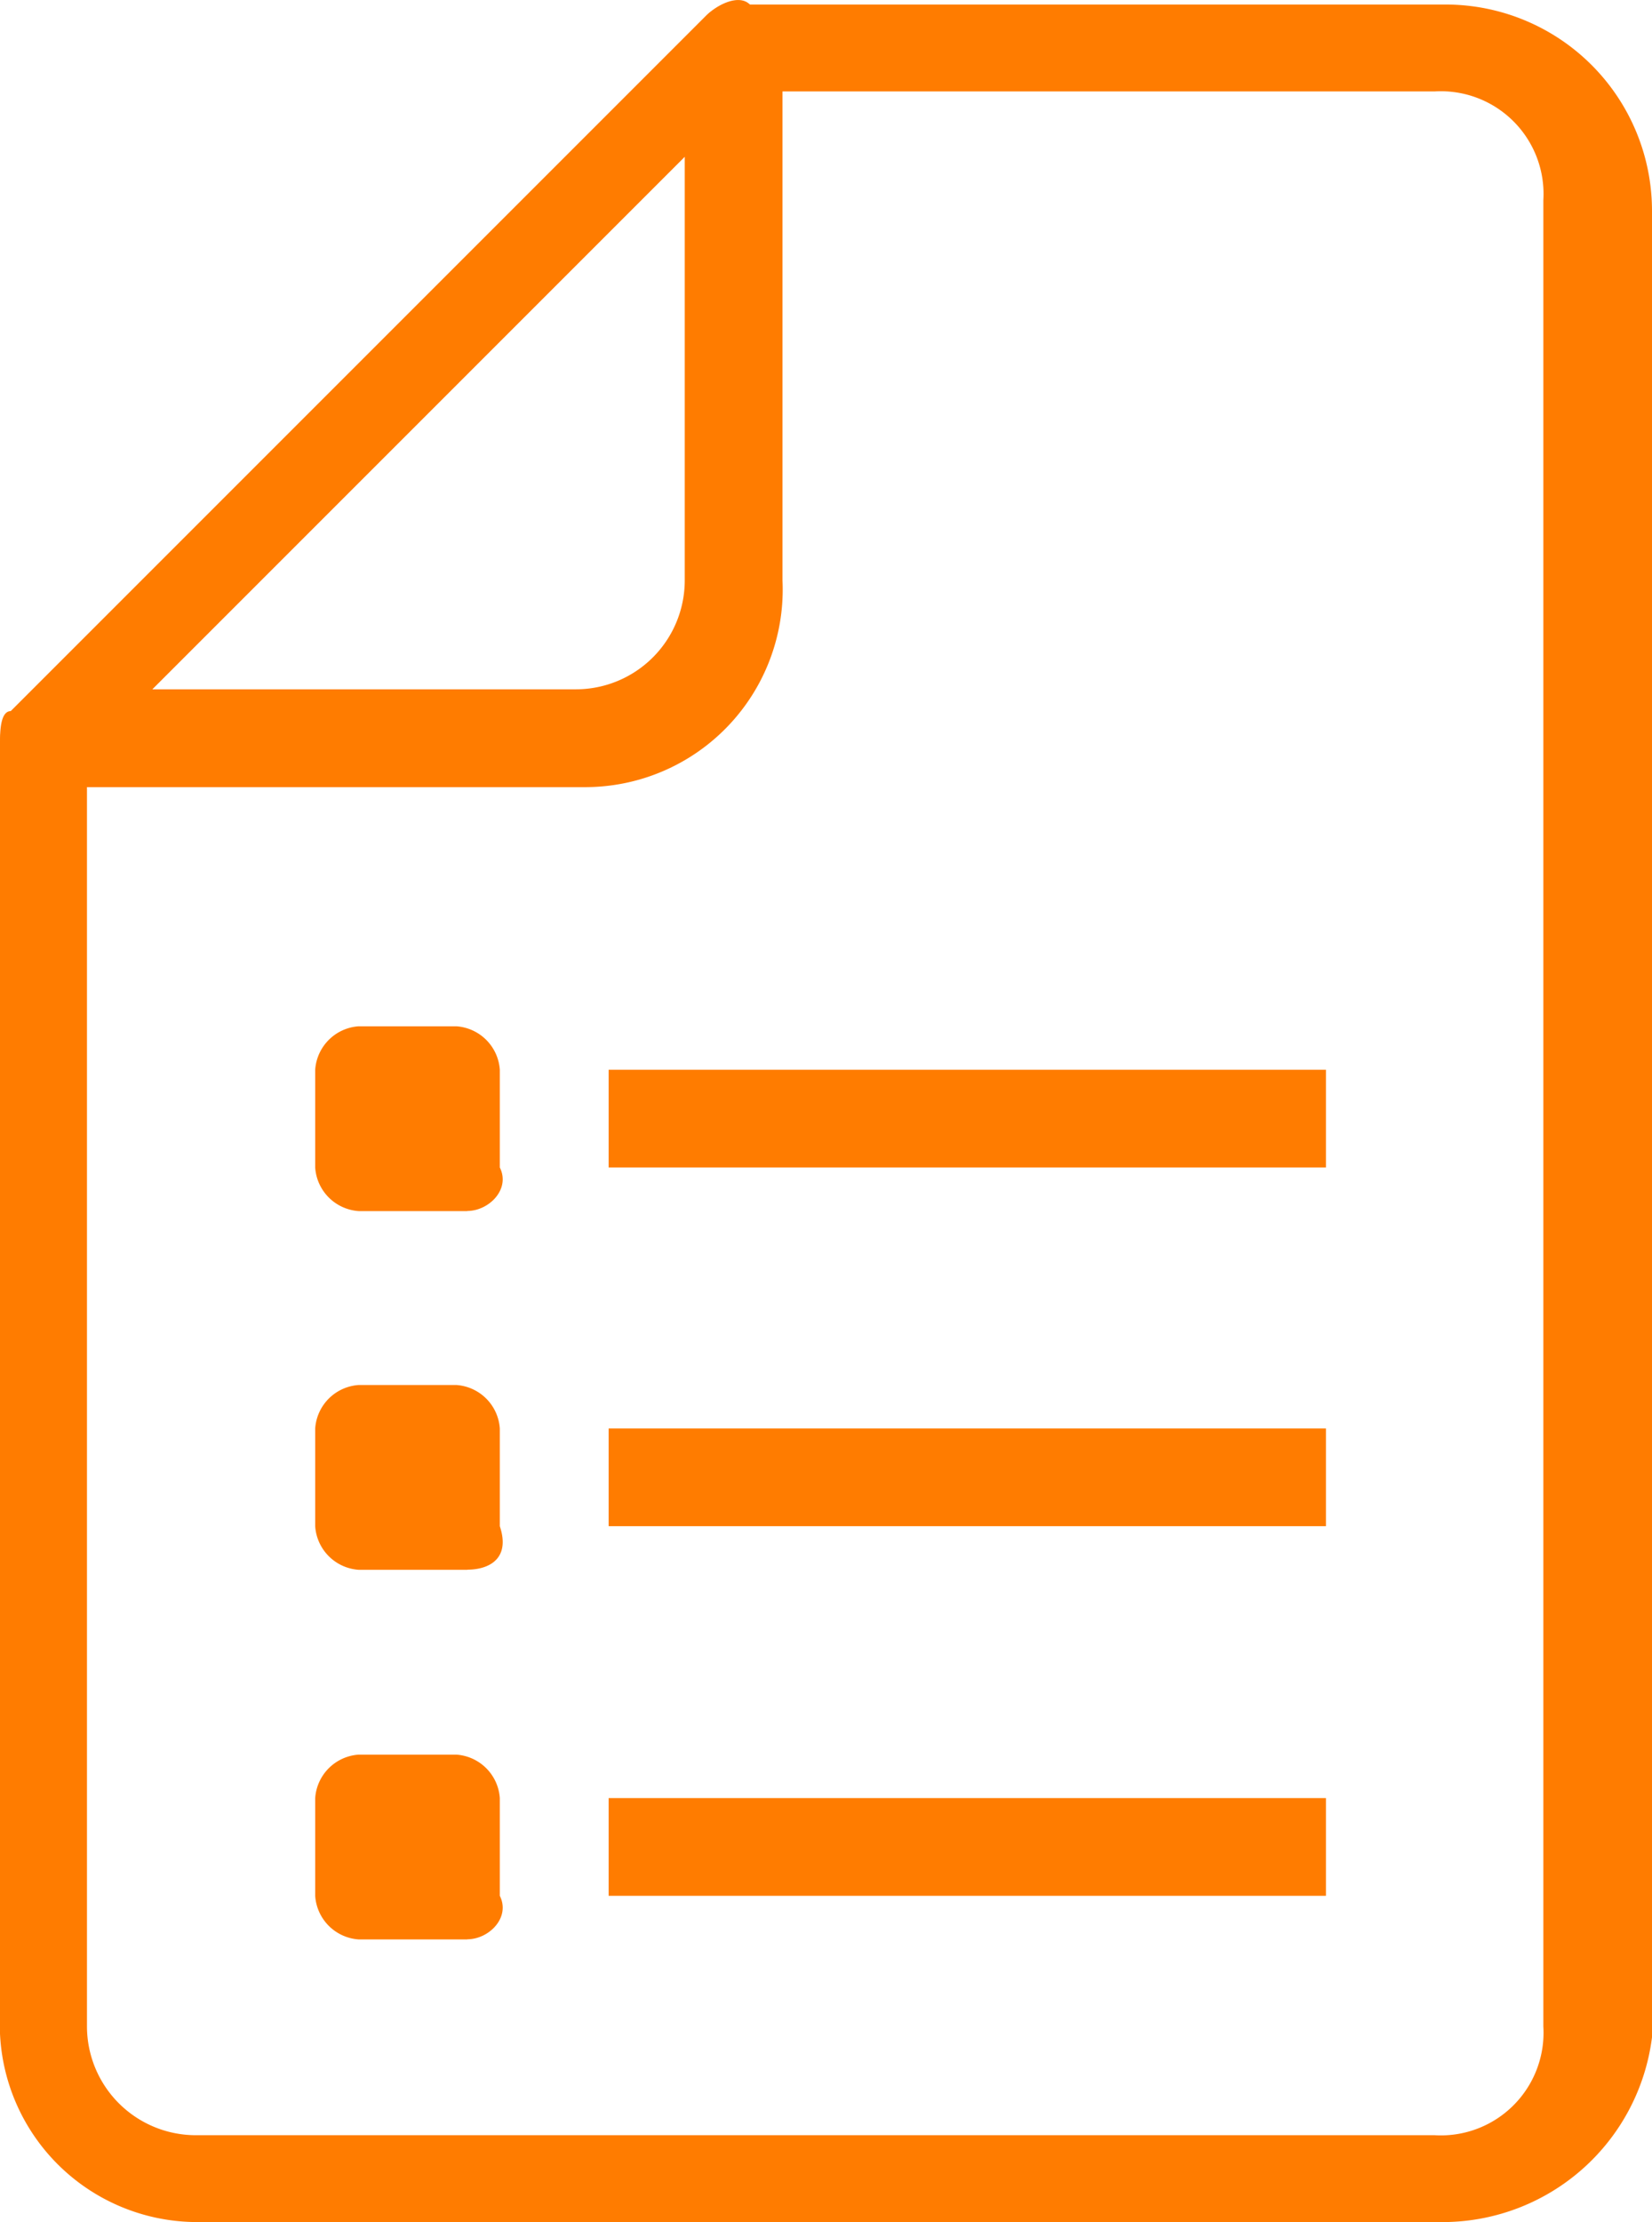
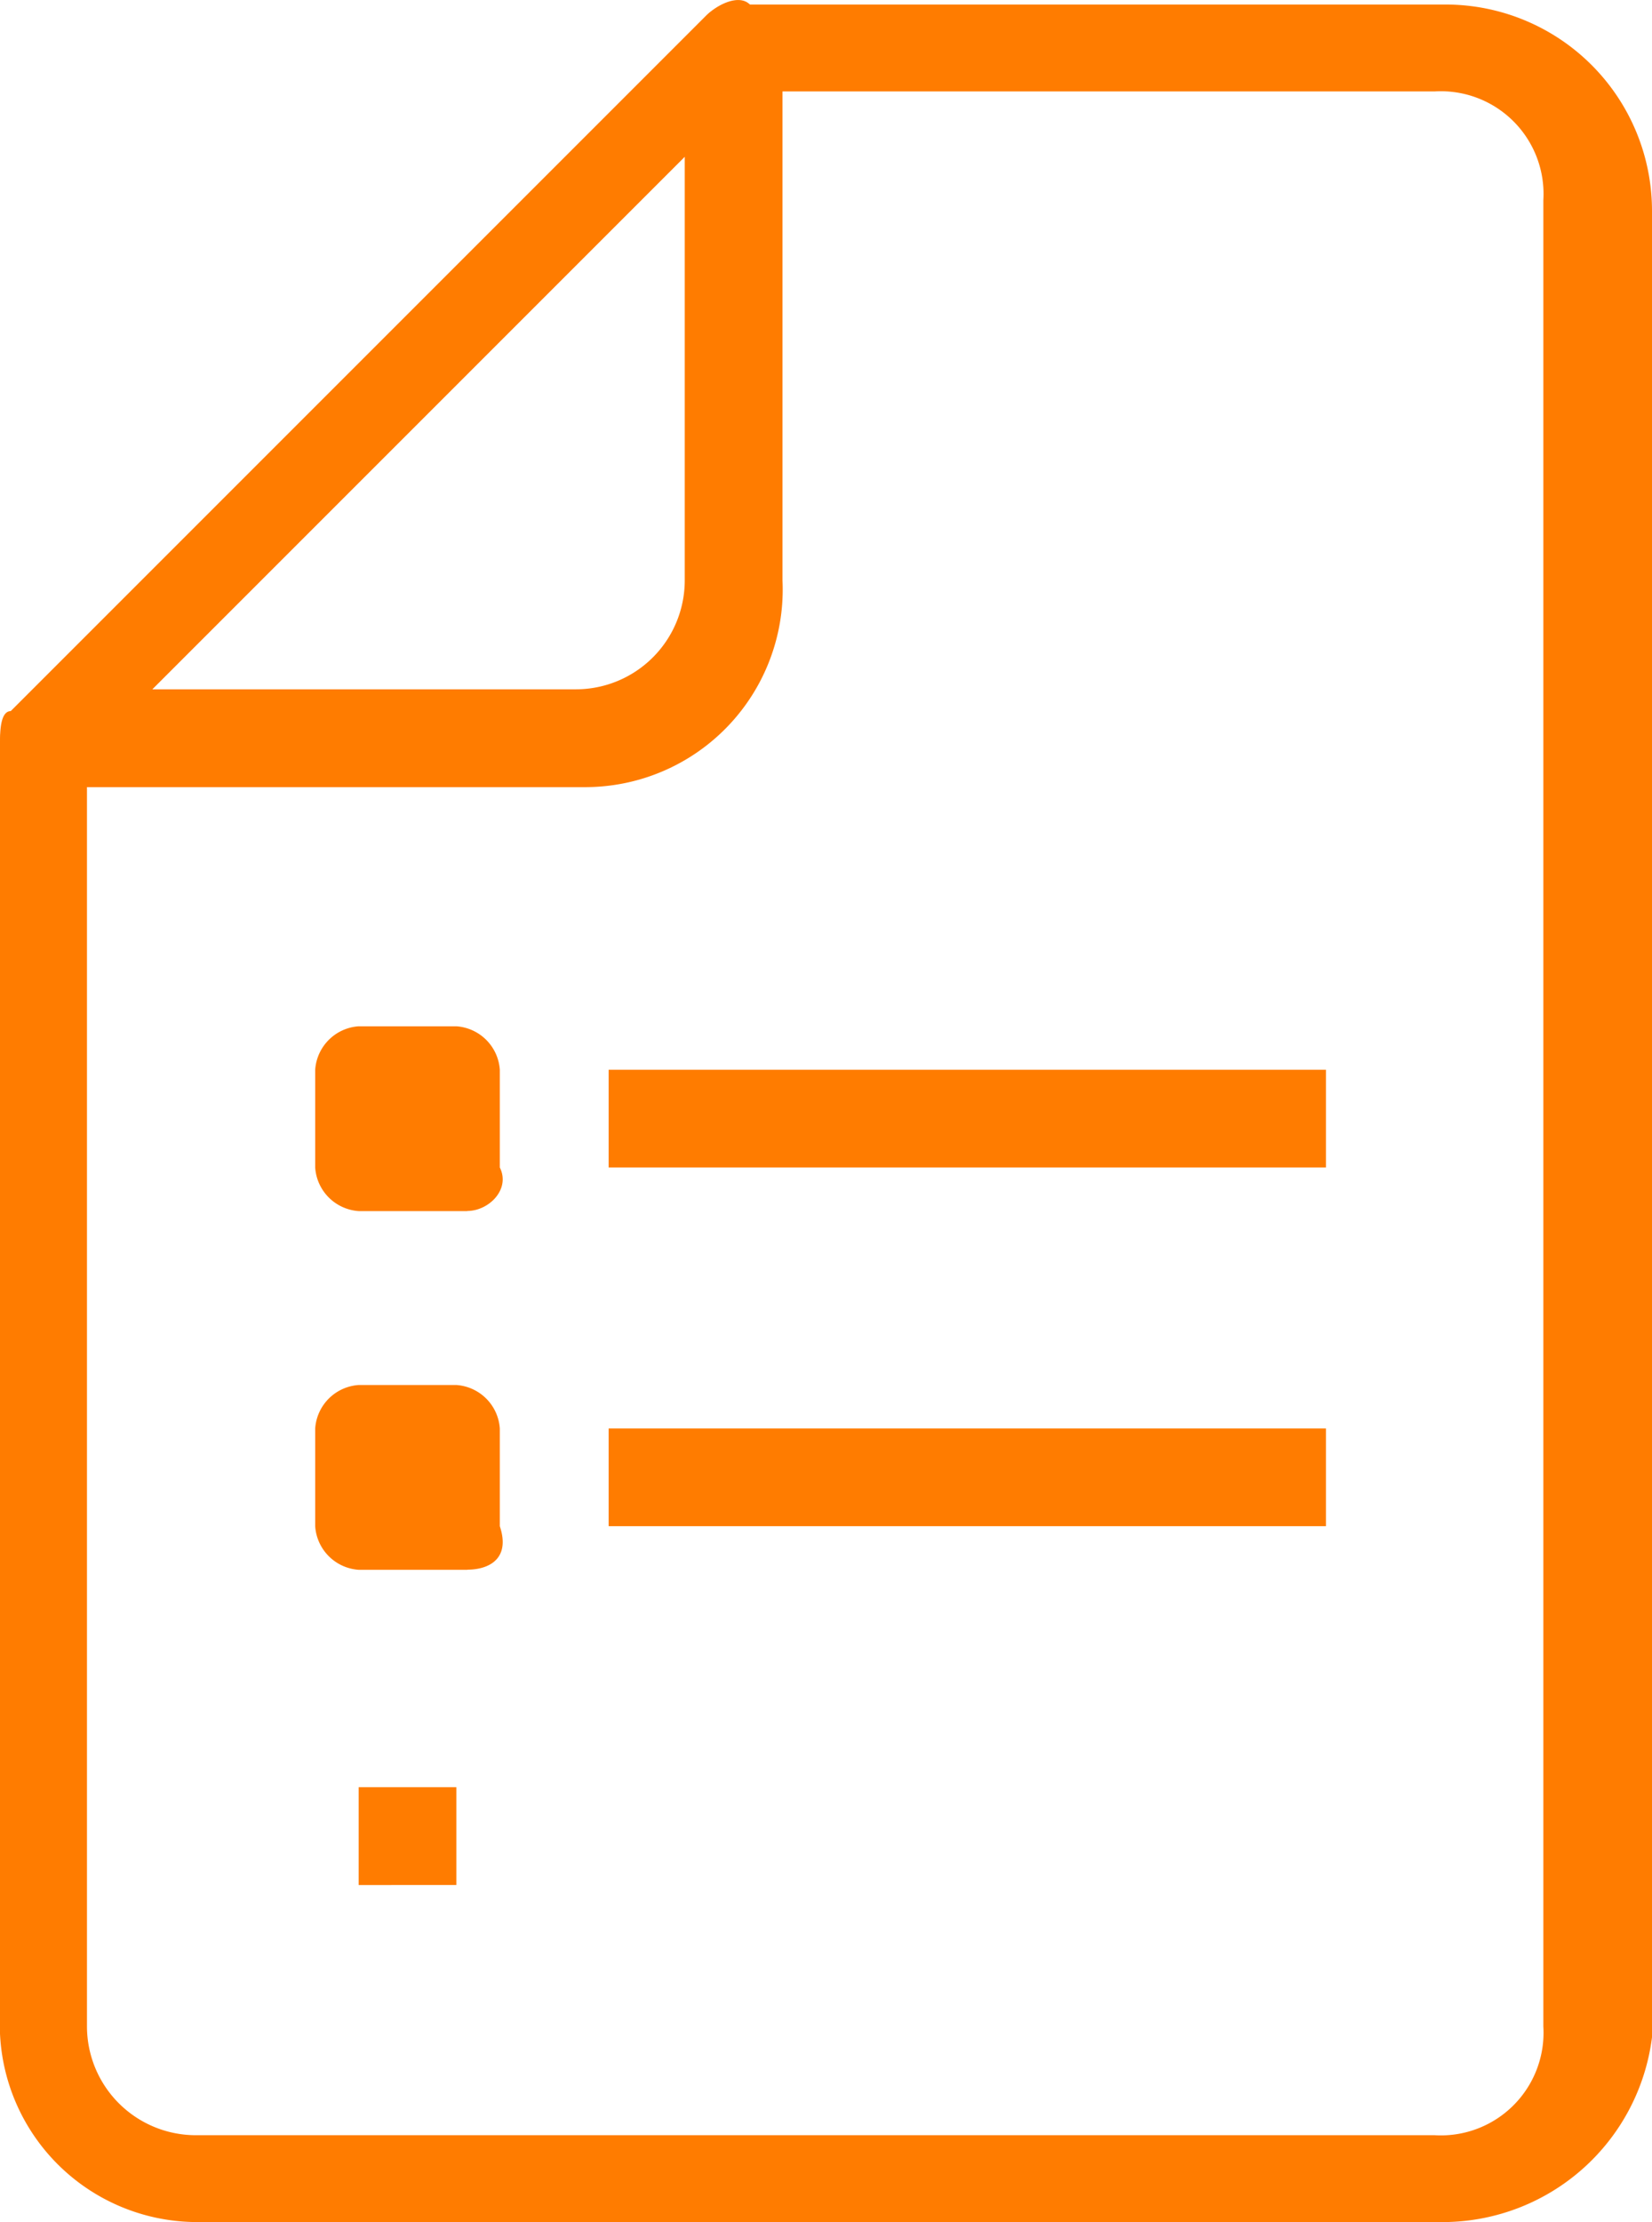
<svg xmlns="http://www.w3.org/2000/svg" width="38.618" height="51.935" viewBox="0 0 38.618 51.935">
  <g id="_12b30f6ecf35dc5ce3aca4b4341f3a41" data-name="12b30f6ecf35dc5ce3aca4b4341f3a41" transform="translate(-3.9 -1.459)">
    <path id="Path_26806" data-name="Path 26806" d="M37.691,53.33H8.473A4.617,4.617,0,0,1,3.9,48.5V18.777c0-.254,0-.762.254-.762l16.26-16.26a.933.933,0,0,1,.762-.254H37.691a4.824,4.824,0,0,1,4.827,4.827V49.011A4.936,4.936,0,0,1,37.691,53.33ZM5.933,19.031V48.757A2.546,2.546,0,0,0,8.473,51.3H37.437a2.4,2.4,0,0,0,2.541-2.541V6.073a2.4,2.4,0,0,0-2.541-2.541H21.431Z" transform="translate(0 0.064)" fill="#ff7c00" />
    <path id="Path_26807" data-name="Path 26807" d="M17.62,19.857H4.916c-.508,0-.762-.254-1.016-.762,0-.508,0-.762.254-1.016l16.26-16.26c.254-.254.762-.508,1.016-.254.508.254.762.508.762,1.016V15.029a4.617,4.617,0,0,1-4.573,4.827ZM7.457,17.57h9.909a2.546,2.546,0,0,0,2.541-2.541V5.121Zm4.827,8.892h2.287v2.287H12.284Z" transform="translate(0 0)" fill="#ff7c00" />
    <path id="Path_26808" data-name="Path 26808" d="M10.357,15.219H7.816A1.093,1.093,0,0,1,6.8,14.2V11.916A1.093,1.093,0,0,1,7.816,10.9H10.1a1.093,1.093,0,0,1,1.016,1.016V14.2c.254.508-.254,1.016-.762,1.016Zm4.319-2.287H29.412M13.66,11.916H30.428V14.2H13.66ZM7.816,20.3H10.1v2.287H7.816Z" transform="translate(4.468 14.546)" fill="#ff7c00" />
    <path id="Path_26809" data-name="Path 26809" d="M10.357,18.519H7.816A1.093,1.093,0,0,1,6.8,17.5V15.216A1.093,1.093,0,0,1,7.816,14.2H10.1a1.093,1.093,0,0,1,1.016,1.016V17.5c.254.762-.254,1.016-.762,1.016Zm4.319-2.033H29.412M13.66,15.216H30.428V17.5H13.66ZM7.816,23.6H10.1v2.287H7.816Z" transform="translate(4.468 19.63)" fill="#ff7c00" />
-     <path id="Path_26810" data-name="Path 26810" d="M10.357,21.919H7.816A1.093,1.093,0,0,1,6.8,20.9V18.616A1.093,1.093,0,0,1,7.816,17.6H10.1a1.093,1.093,0,0,1,1.016,1.016V20.9c.254.508-.254,1.016-.762,1.016Zm4.319-2.287H29.412M13.66,18.616H30.428V20.9H13.66Z" transform="translate(4.468 24.869)" fill="#ff7c00" />
  </g>
</svg>